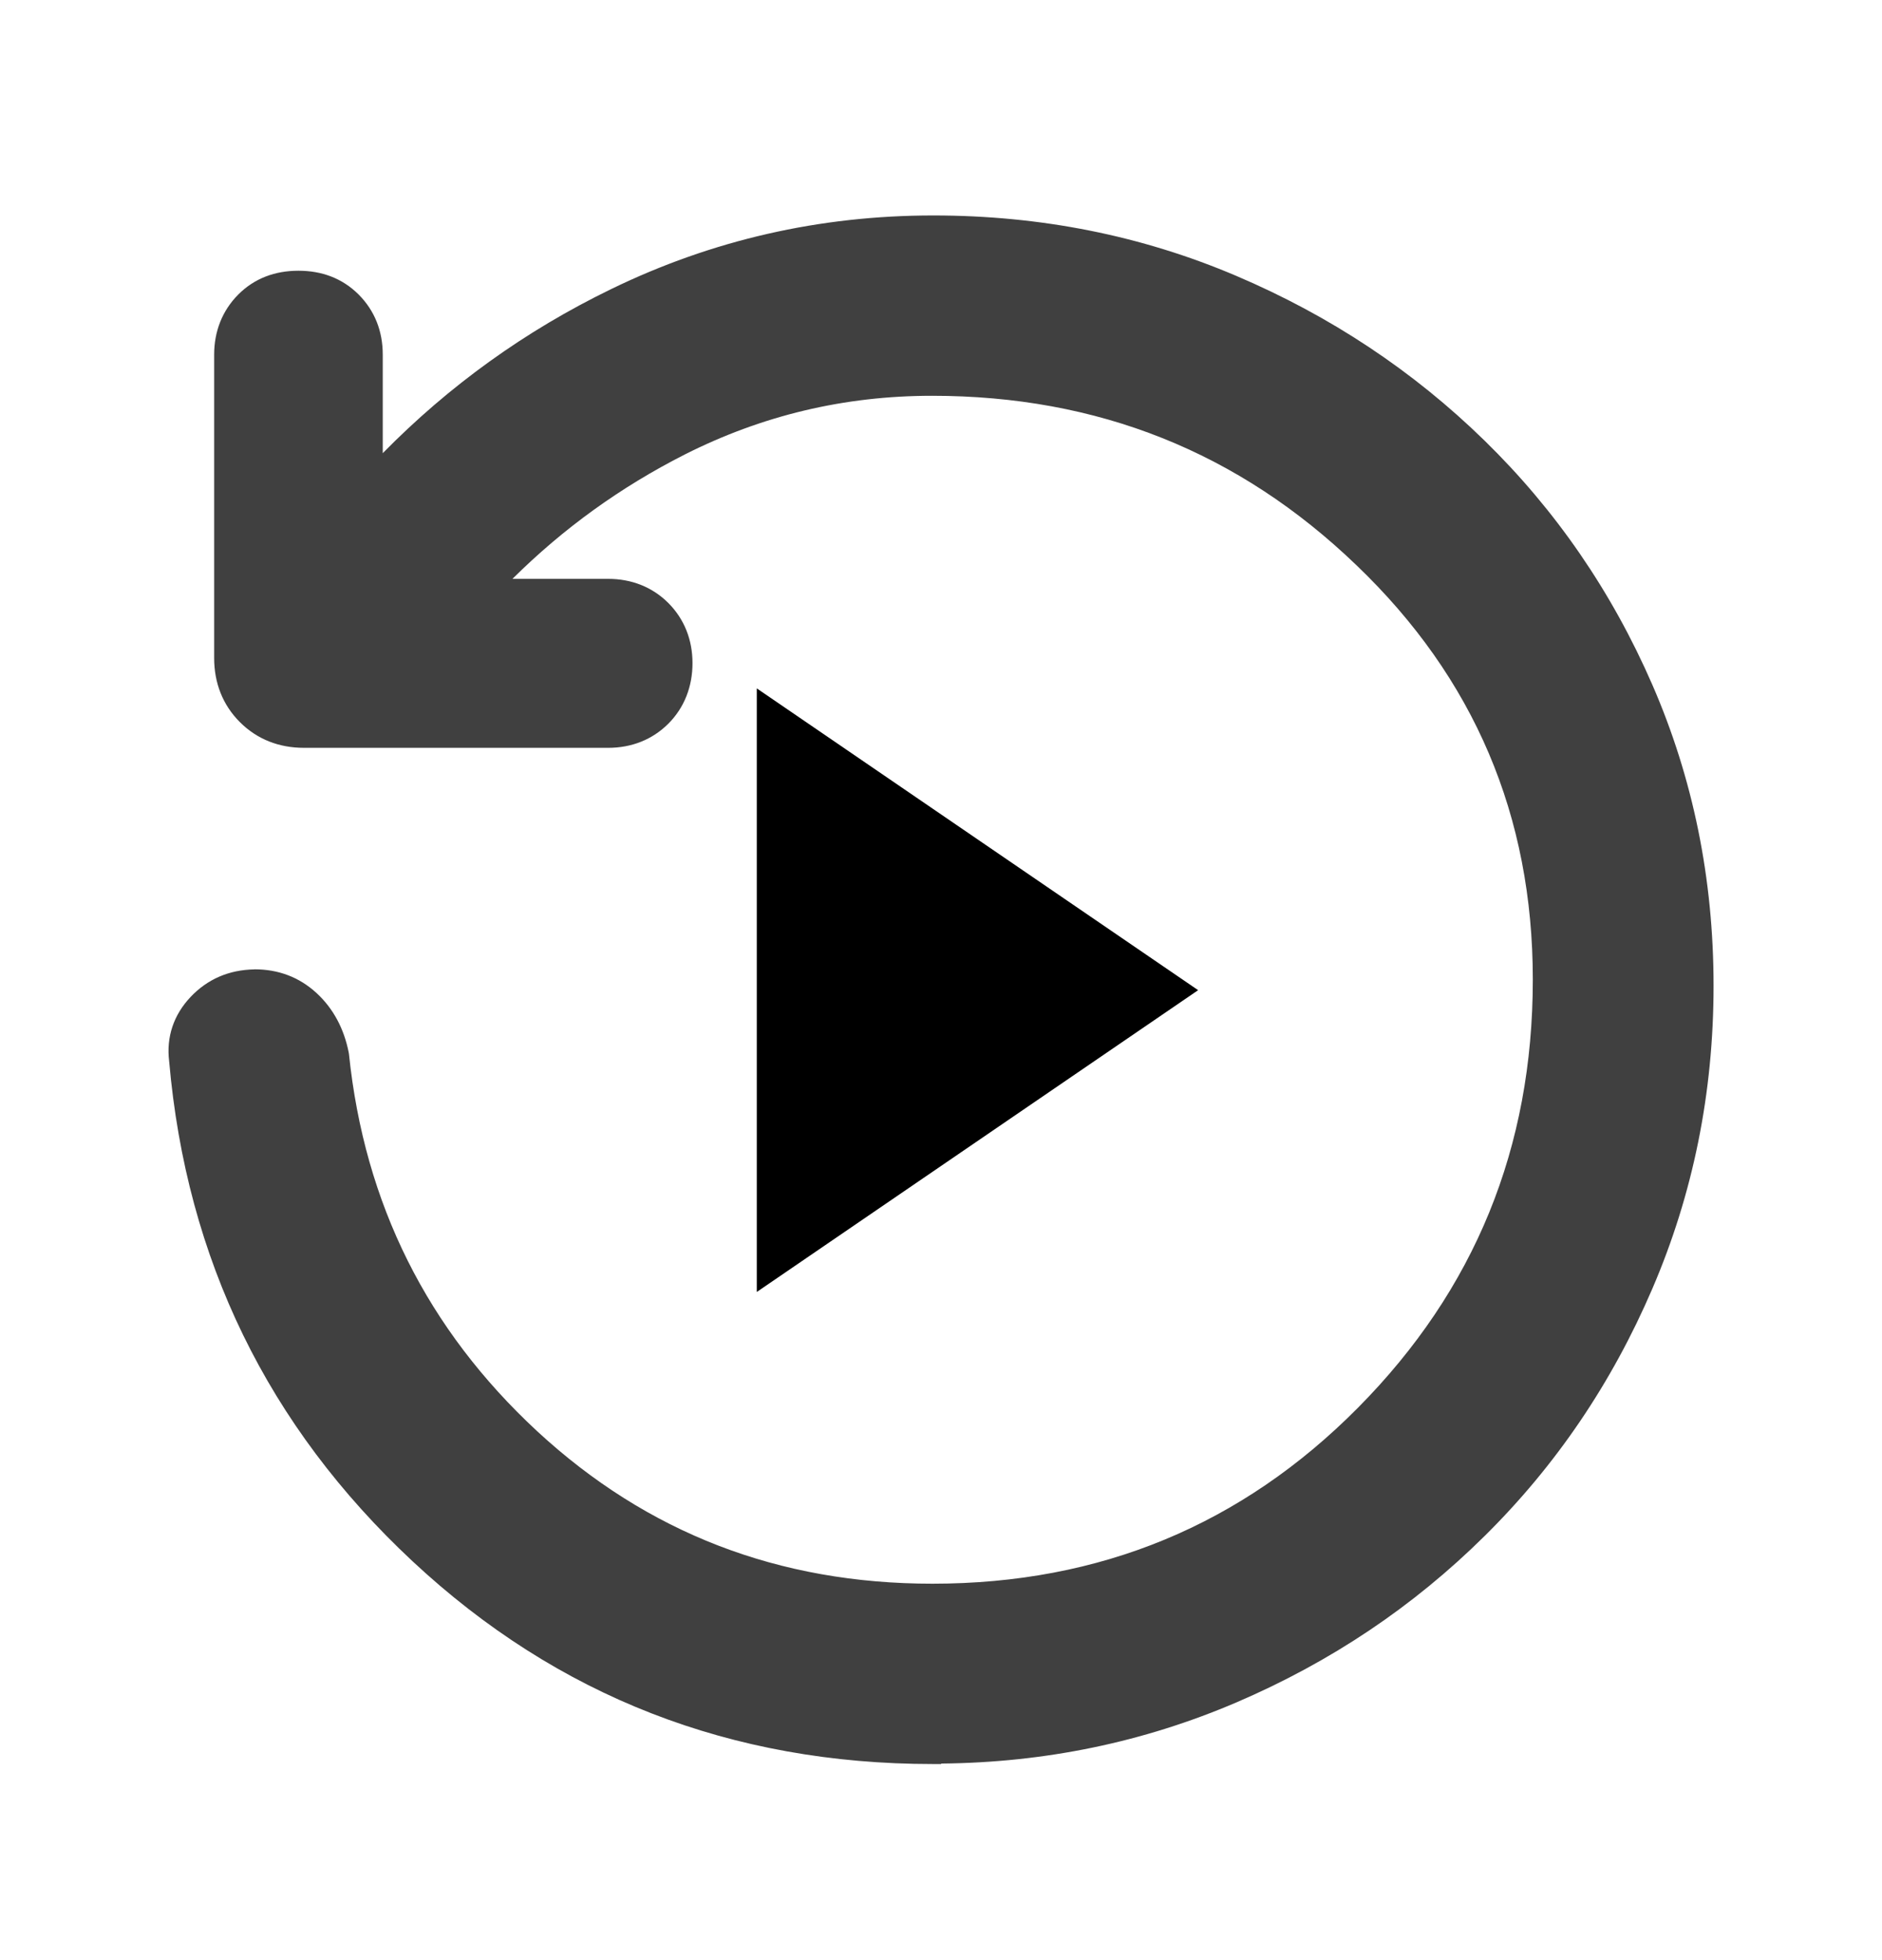
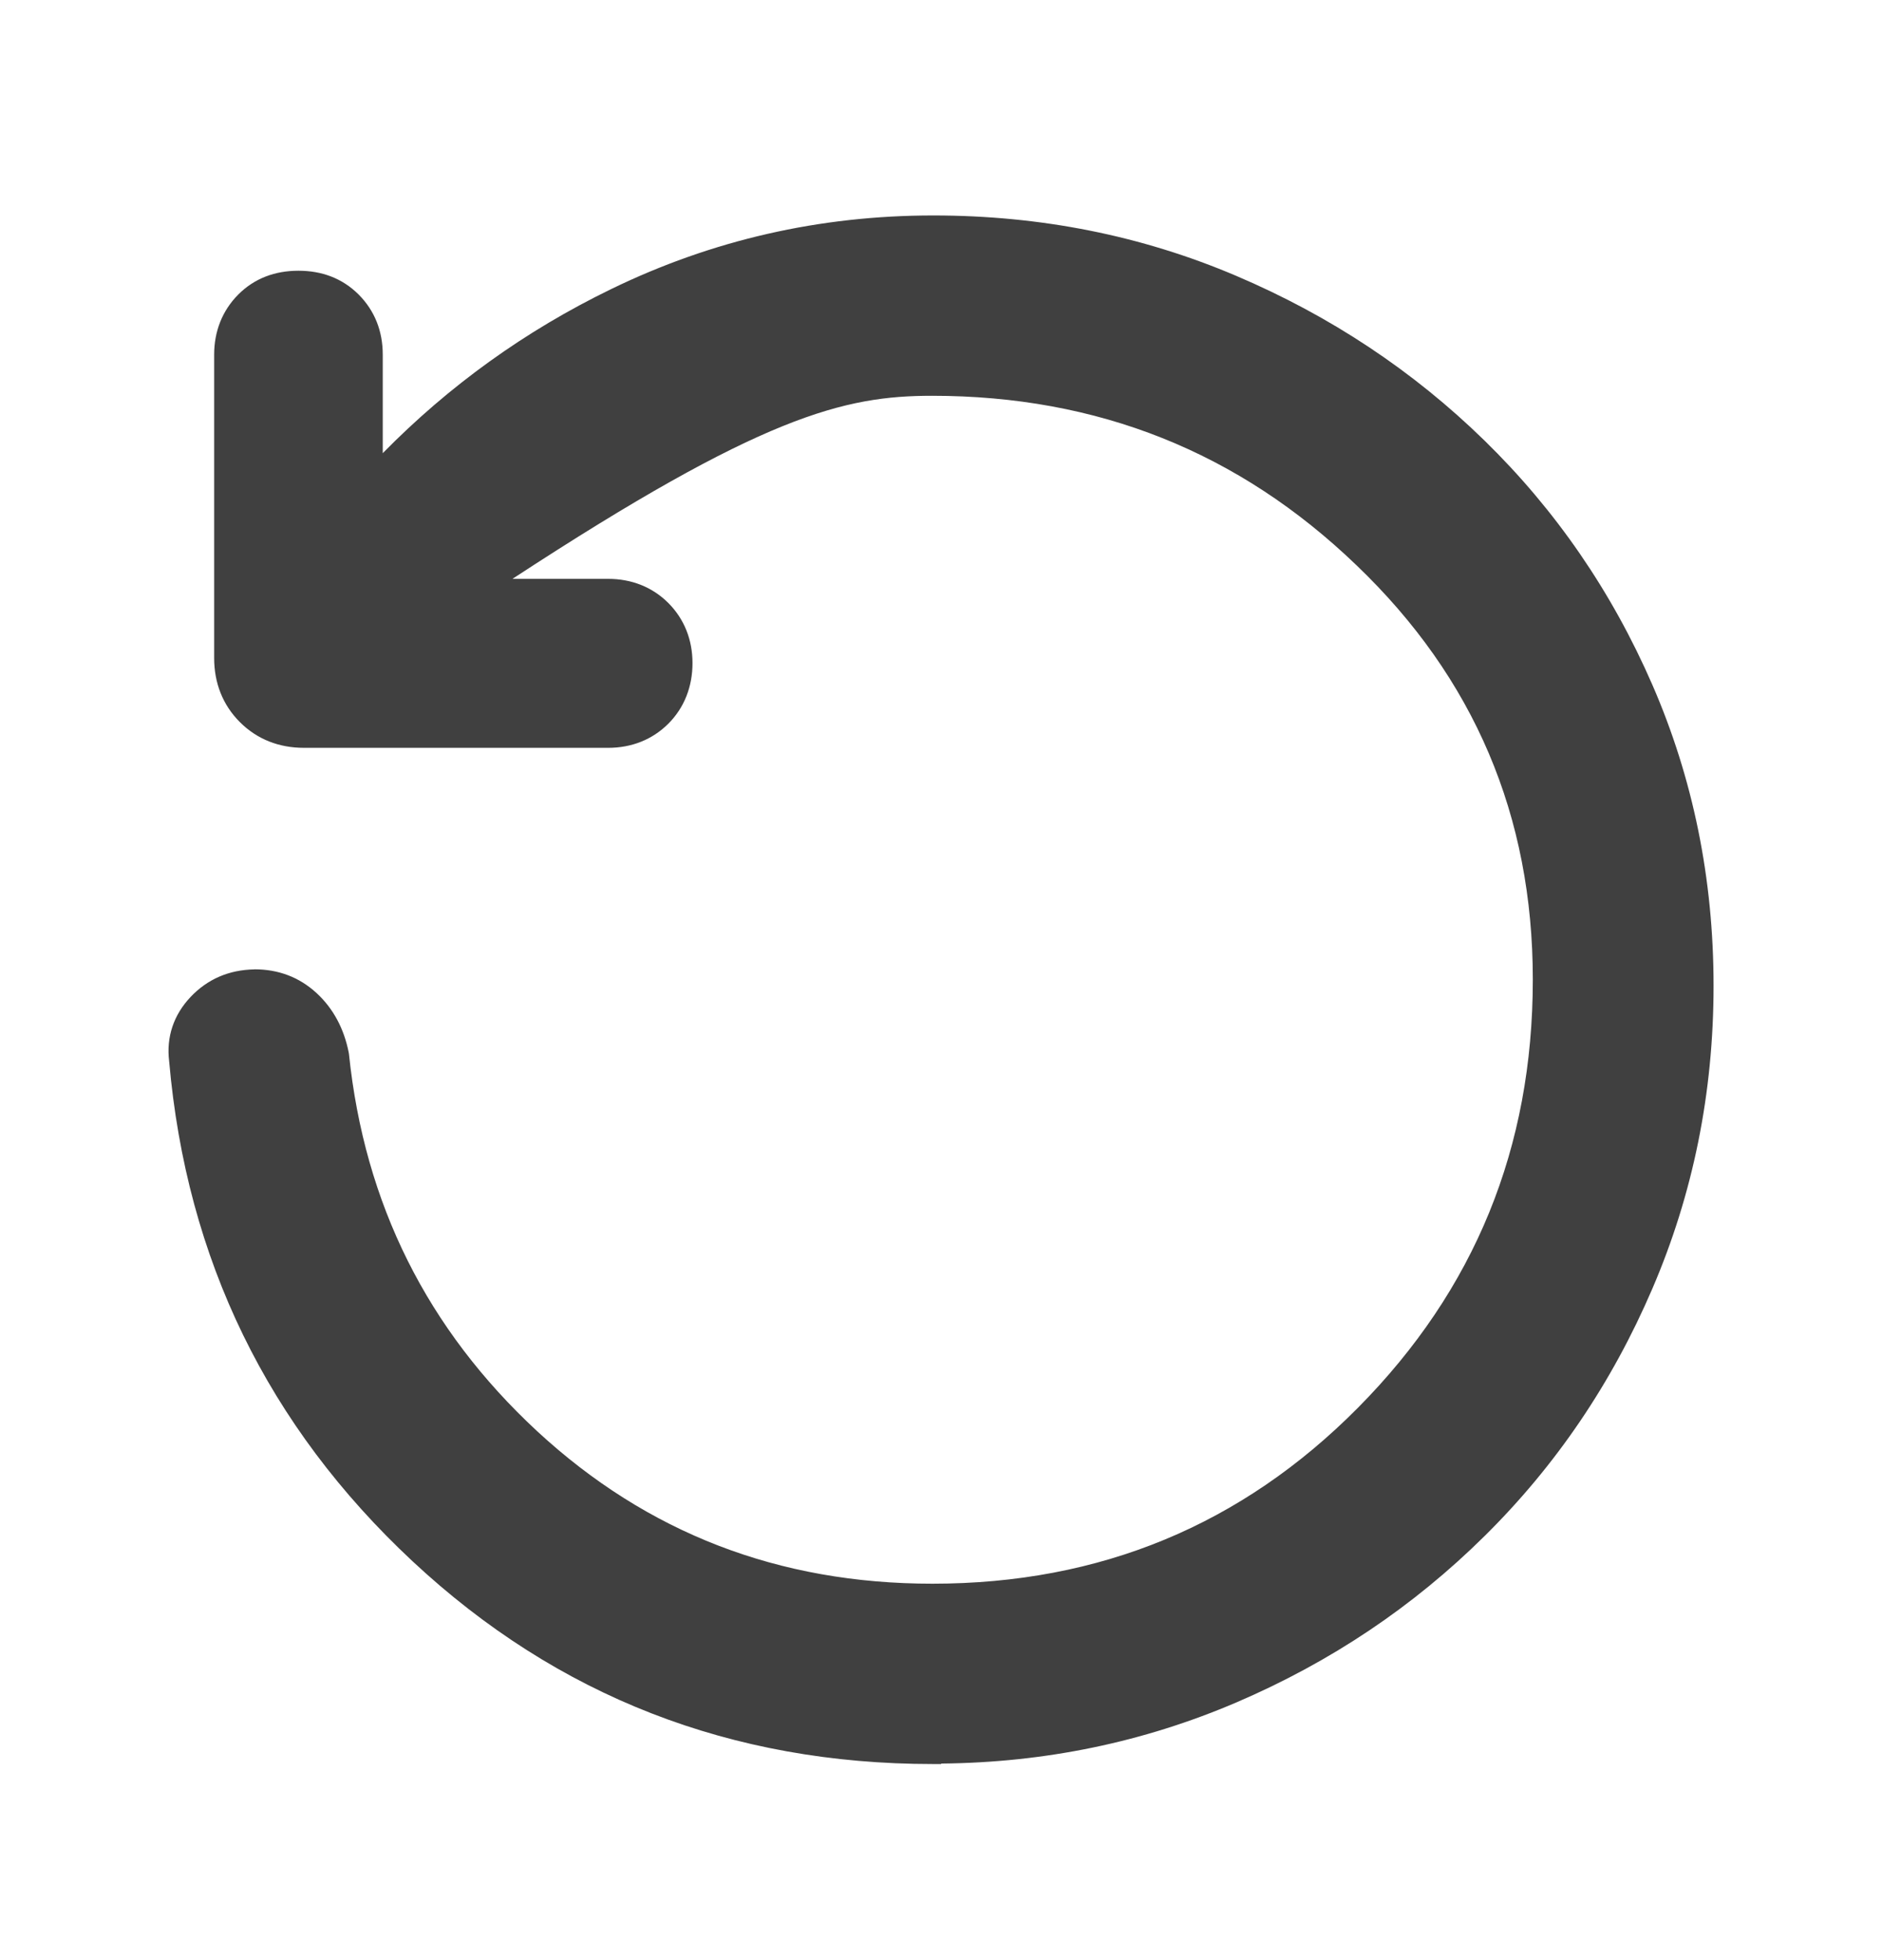
<svg xmlns="http://www.w3.org/2000/svg" fill="none" viewBox="0 0 24 25" height="25" width="24">
-   <path fill="black" d="M11.901 2.748C10.454 2.748 9.081 3.061 7.792 3.688C6.699 4.219 5.729 4.917 4.881 5.78V4.523C4.881 4.221 4.777 3.961 4.573 3.756C4.365 3.549 4.104 3.453 3.806 3.453C3.508 3.453 3.246 3.549 3.039 3.756C2.834 3.962 2.731 4.227 2.731 4.523V8.393C2.731 8.709 2.839 8.99 3.059 9.21C3.28 9.431 3.56 9.538 3.876 9.538H7.756C8.052 9.538 8.318 9.435 8.523 9.23C8.729 9.024 8.831 8.753 8.831 8.458C8.831 8.162 8.728 7.897 8.523 7.691C8.318 7.486 8.052 7.383 7.756 7.383H6.535C7.183 6.739 7.916 6.211 8.734 5.796C9.719 5.299 10.765 5.048 11.886 5.048C13.998 5.048 15.796 5.764 17.298 7.209C18.799 8.646 19.547 10.406 19.547 12.493C19.547 14.639 18.807 16.45 17.319 17.953C15.836 19.45 14.03 20.199 11.891 20.199C9.927 20.199 8.254 19.551 6.851 18.255C5.45 16.956 4.648 15.357 4.45 13.443L4.448 13.431L4.446 13.419C4.387 13.125 4.254 12.865 4.035 12.664C3.811 12.459 3.544 12.363 3.246 12.363L3.241 12.364C2.922 12.37 2.647 12.486 2.429 12.717C2.215 12.944 2.119 13.226 2.157 13.535C2.378 16.064 3.416 18.19 5.26 19.912C7.108 21.636 9.324 22.499 11.896 22.499H12L12.005 22.493C13.334 22.48 14.584 22.219 15.765 21.714C16.973 21.196 18.025 20.489 18.932 19.591C19.841 18.693 20.554 17.641 21.071 16.437C21.59 15.23 21.852 13.941 21.852 12.573C21.852 11.206 21.59 9.926 21.071 8.733C20.553 7.544 19.84 6.507 18.931 5.619C18.023 4.732 16.967 4.03 15.764 3.518C14.557 3.004 13.268 2.748 11.901 2.748Z" opacity="0.75" />
-   <path fill="black" d="M15.279 12.629L9.651 8.78V16.478L15.279 12.629Z" />
+   <path fill="black" d="M11.901 2.748C10.454 2.748 9.081 3.061 7.792 3.688C6.699 4.219 5.729 4.917 4.881 5.78V4.523C4.881 4.221 4.777 3.961 4.573 3.756C4.365 3.549 4.104 3.453 3.806 3.453C3.508 3.453 3.246 3.549 3.039 3.756C2.834 3.962 2.731 4.227 2.731 4.523V8.393C2.731 8.709 2.839 8.99 3.059 9.21C3.28 9.431 3.56 9.538 3.876 9.538H7.756C8.052 9.538 8.318 9.435 8.523 9.23C8.729 9.024 8.831 8.753 8.831 8.458C8.831 8.162 8.728 7.897 8.523 7.691C8.318 7.486 8.052 7.383 7.756 7.383H6.535C9.719 5.299 10.765 5.048 11.886 5.048C13.998 5.048 15.796 5.764 17.298 7.209C18.799 8.646 19.547 10.406 19.547 12.493C19.547 14.639 18.807 16.45 17.319 17.953C15.836 19.45 14.03 20.199 11.891 20.199C9.927 20.199 8.254 19.551 6.851 18.255C5.45 16.956 4.648 15.357 4.45 13.443L4.448 13.431L4.446 13.419C4.387 13.125 4.254 12.865 4.035 12.664C3.811 12.459 3.544 12.363 3.246 12.363L3.241 12.364C2.922 12.37 2.647 12.486 2.429 12.717C2.215 12.944 2.119 13.226 2.157 13.535C2.378 16.064 3.416 18.19 5.26 19.912C7.108 21.636 9.324 22.499 11.896 22.499H12L12.005 22.493C13.334 22.48 14.584 22.219 15.765 21.714C16.973 21.196 18.025 20.489 18.932 19.591C19.841 18.693 20.554 17.641 21.071 16.437C21.59 15.23 21.852 13.941 21.852 12.573C21.852 11.206 21.59 9.926 21.071 8.733C20.553 7.544 19.84 6.507 18.931 5.619C18.023 4.732 16.967 4.03 15.764 3.518C14.557 3.004 13.268 2.748 11.901 2.748Z" opacity="0.75" />
</svg>